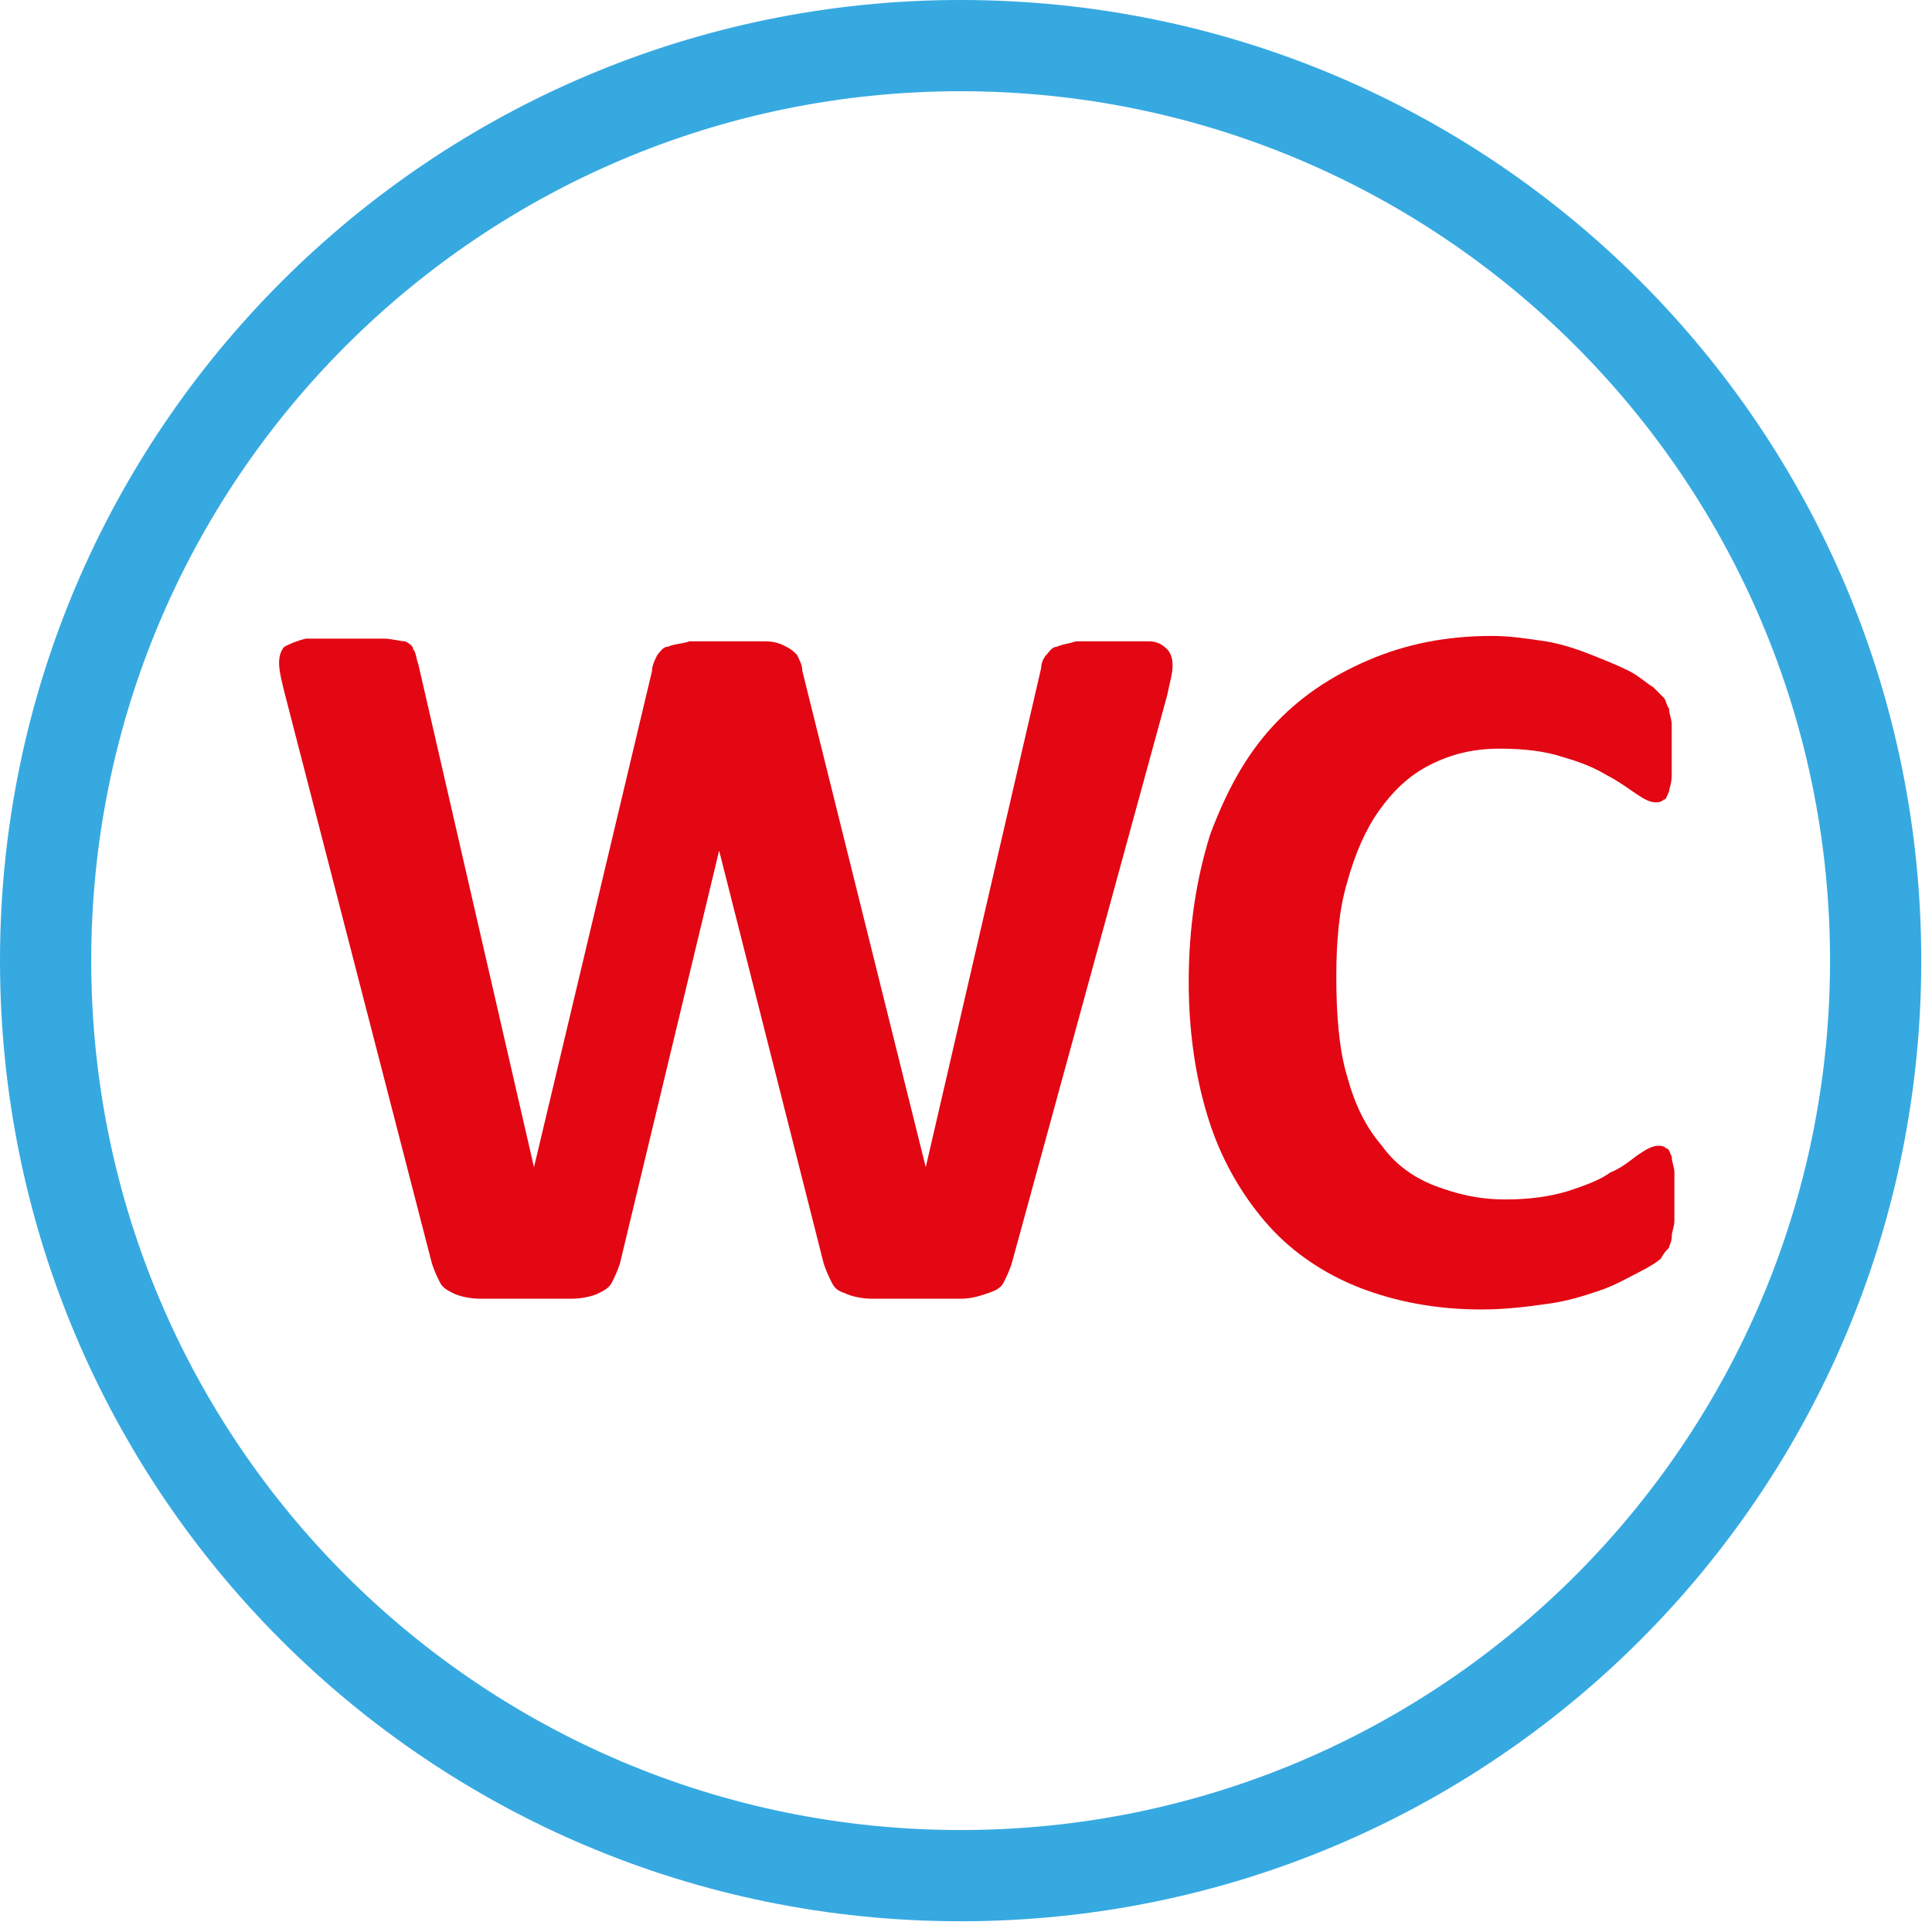
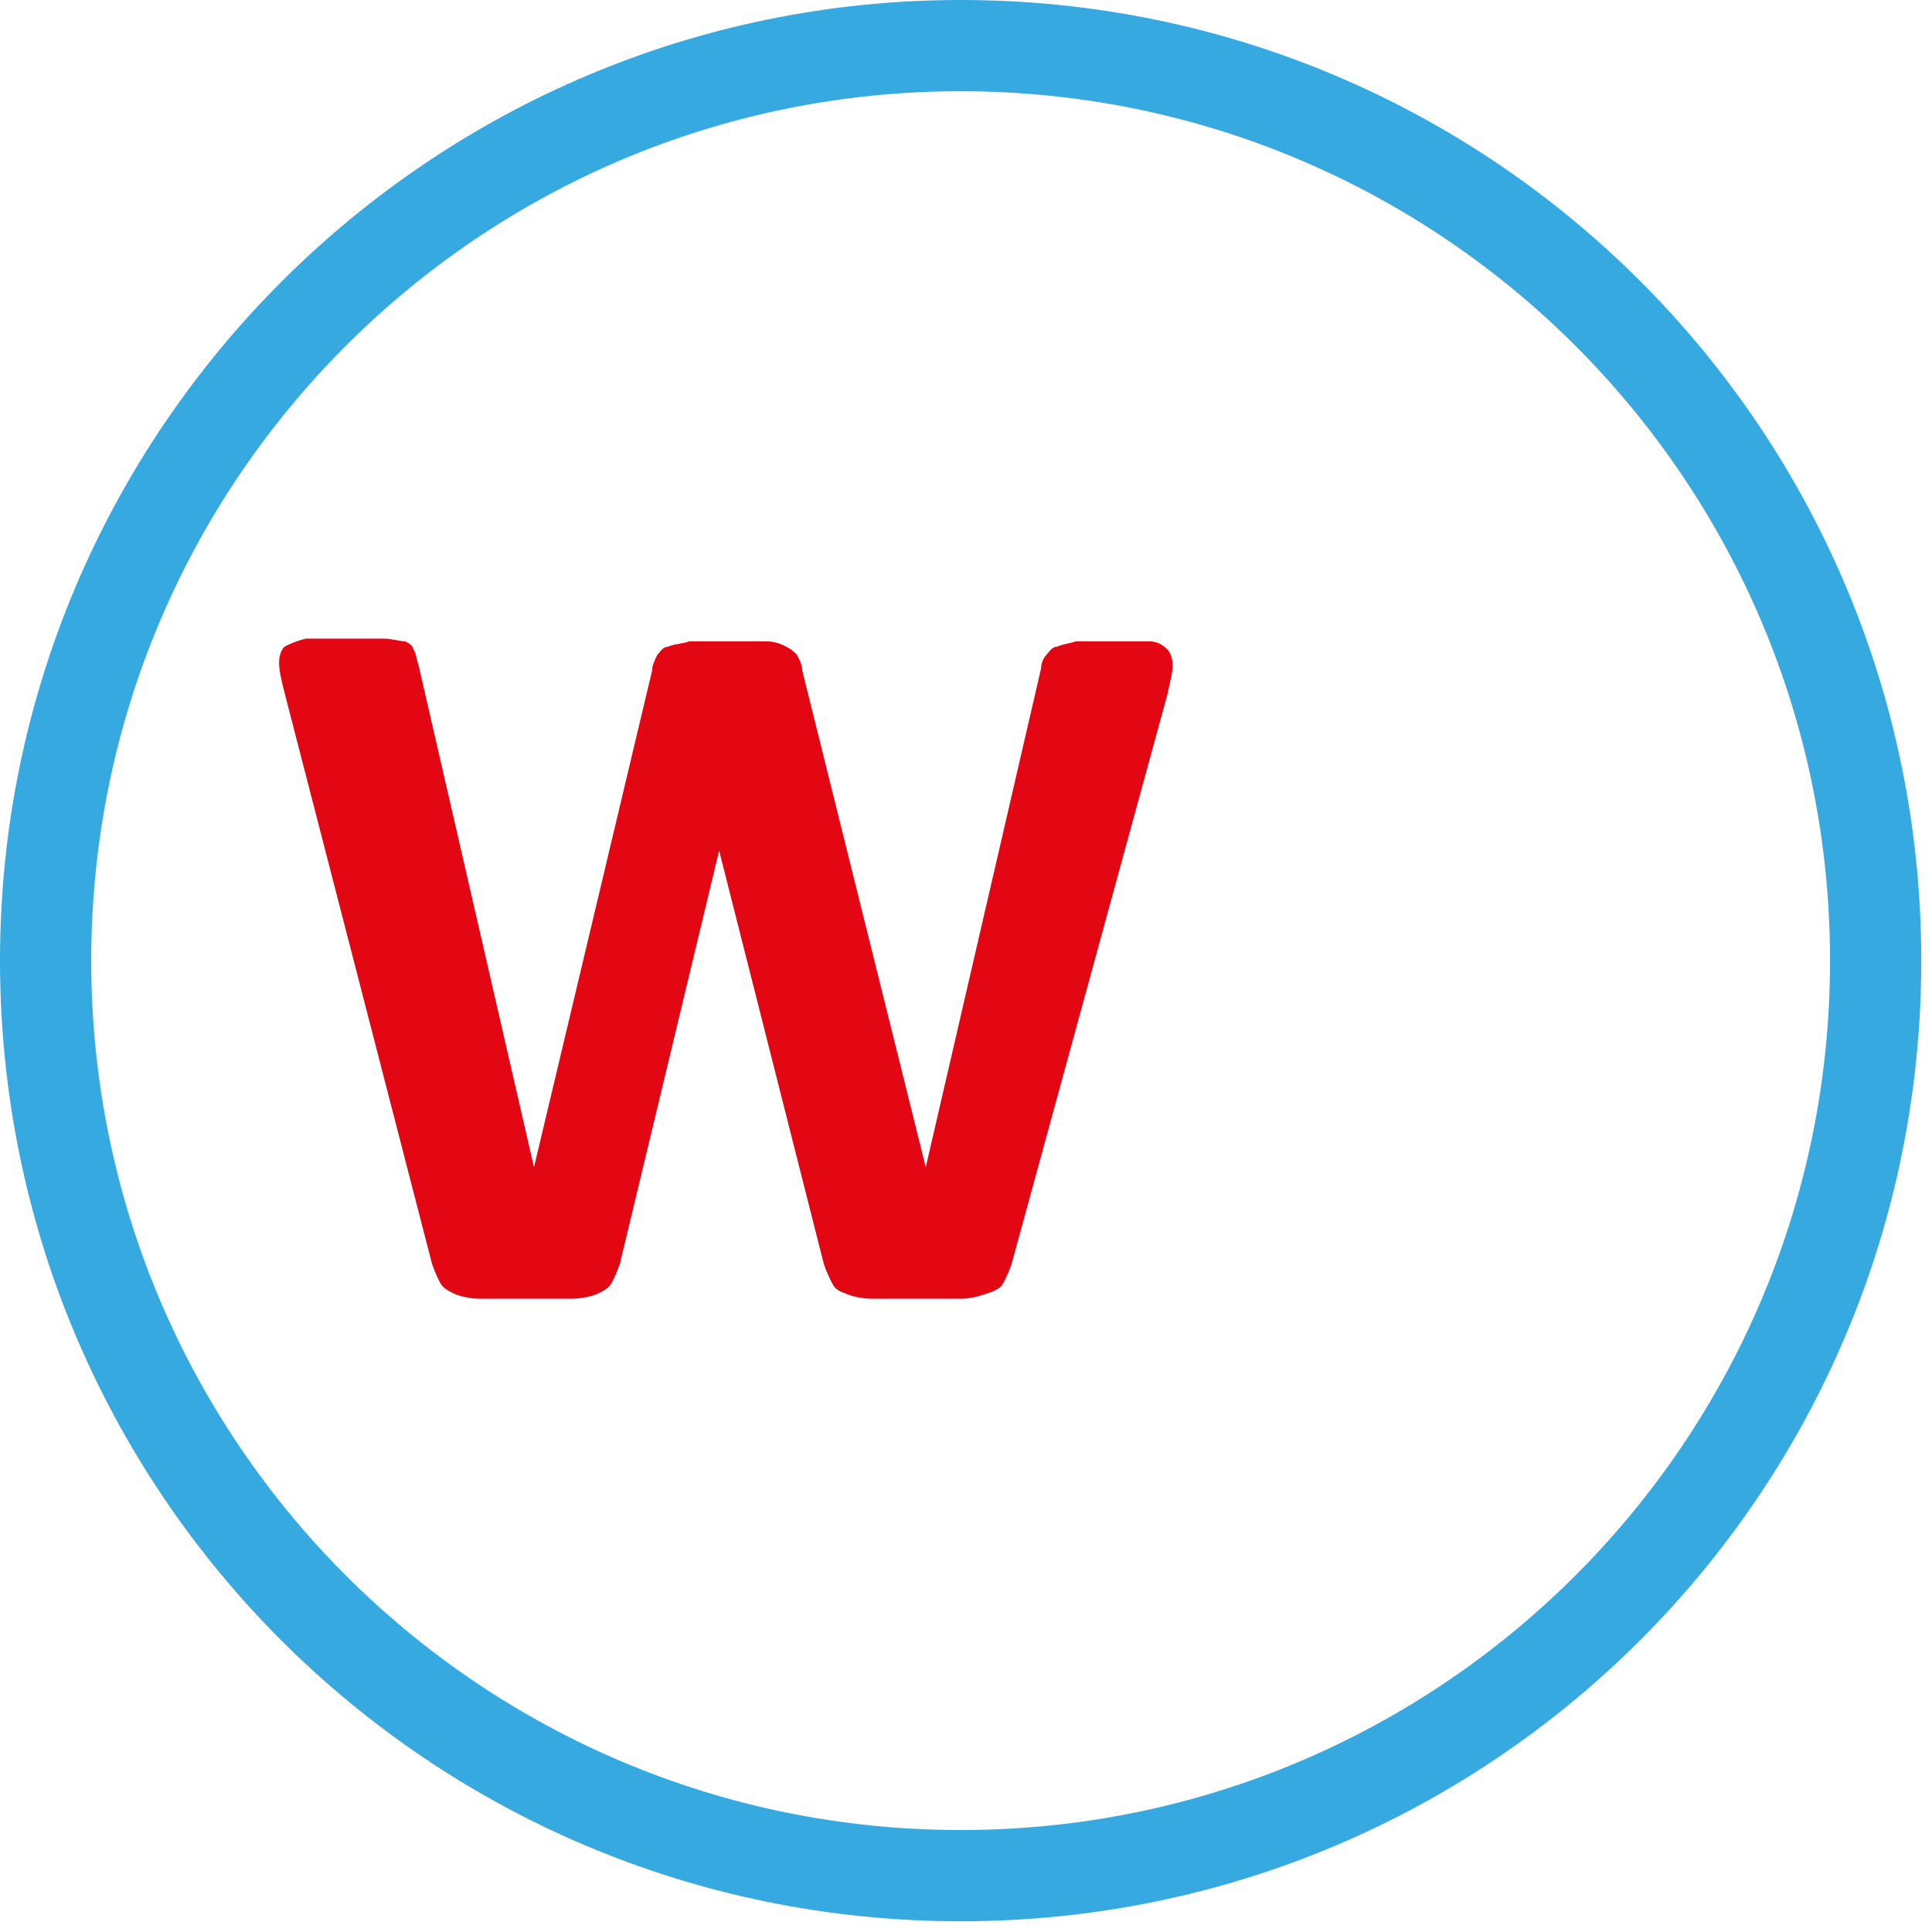
<svg xmlns="http://www.w3.org/2000/svg" width="72" height="72" viewBox="0 0 72 72" fill="none">
  <path d="M0 35.8C0 16 16.1 0 35.8 0C55.6 0 71.6 16 71.6 35.8C71.6 55.6 55.6 71.6 35.8 71.6C16 71.6 0 55.6 0 35.8ZM3.4 35.8C3.4 53.7 17.9 68.2 35.8 68.2C53.7 68.2 68.2 53.7 68.2 35.8C68.2 17.9 53.7 3.4 35.8 3.4C17.9 3.4 3.4 17.9 3.4 35.8Z" fill="#36A9E1" />
  <path d="M37.7 47.1C37.6 47.4 37.5 47.6 37.4 47.8C37.3 48 37.1 48.1 36.8 48.2C36.5 48.3 36.2 48.4 35.8 48.4C35.4 48.4 34.8 48.4 34.2 48.4C33.5 48.4 32.9 48.4 32.5 48.4C32.1 48.4 31.7 48.3 31.5 48.2C31.2 48.1 31.1 48 31 47.8C30.9 47.6 30.8 47.4 30.7 47.1L26.8 31.7L23.1 47.1C23 47.4 22.9 47.6 22.8 47.8C22.7 48 22.5 48.1 22.3 48.2C22.1 48.3 21.7 48.4 21.3 48.4C20.9 48.4 20.3 48.4 19.6 48.4C18.9 48.4 18.3 48.4 17.9 48.4C17.5 48.4 17.1 48.3 16.9 48.2C16.7 48.1 16.5 48 16.4 47.8C16.3 47.6 16.2 47.4 16.1 47.1L10.6 25.8C10.5 25.4 10.4 25 10.4 24.7C10.4 24.4 10.5 24.2 10.6 24.1C10.8 24 11 23.9 11.4 23.8C11.8 23.8 12.3 23.8 12.9 23.8C13.5 23.8 14 23.8 14.3 23.8C14.6 23.8 14.9 23.9 15.1 23.9C15.3 24 15.4 24.1 15.4 24.2C15.5 24.3 15.5 24.5 15.6 24.8L19.9 43.5L24.3 25C24.3 24.8 24.4 24.6 24.5 24.4C24.6 24.3 24.7 24.1 24.9 24.1C25.1 24 25.4 24 25.7 23.9C26 23.9 26.5 23.9 27.1 23.9C27.7 23.9 28.2 23.9 28.5 23.9C28.9 23.9 29.1 24 29.3 24.1C29.5 24.2 29.6 24.3 29.7 24.4C29.8 24.6 29.9 24.8 29.9 25L34.5 43.5L38.8 24.9C38.8 24.7 38.9 24.5 39 24.4C39.1 24.3 39.2 24.1 39.4 24.1C39.6 24 39.8 24 40.1 23.9C40.4 23.9 40.9 23.9 41.5 23.9C42.1 23.9 42.5 23.9 42.8 23.9C43.1 23.9 43.3 24 43.5 24.2C43.6 24.3 43.7 24.5 43.7 24.8C43.7 25.1 43.6 25.4 43.5 25.9L37.7 47.1Z" fill="#E30613" />
-   <path d="M62.4 44.7C62.4 45 62.4 45.3 62.4 45.5C62.4 45.7 62.3 45.9 62.3 46.1C62.3 46.3 62.2 46.4 62.2 46.5C62.1 46.6 62 46.7 61.9 46.9C61.8 47 61.5 47.2 61.1 47.4C60.7 47.6 60.2 47.9 59.6 48.1C59 48.3 58.4 48.5 57.6 48.6C56.9 48.7 56.1 48.8 55.2 48.8C53.5 48.8 52 48.5 50.7 48C49.4 47.5 48.2 46.7 47.3 45.7C46.4 44.7 45.6 43.4 45.1 41.9C44.6 40.4 44.3 38.6 44.3 36.6C44.3 34.5 44.6 32.7 45.1 31.1C45.7 29.5 46.4 28.2 47.4 27.1C48.4 26 49.6 25.2 51 24.6C52.4 24 53.9 23.7 55.6 23.7C56.3 23.7 56.9 23.8 57.6 23.9C58.2 24 58.8 24.2 59.3 24.4C59.8 24.6 60.3 24.8 60.7 25C61.1 25.2 61.4 25.5 61.6 25.6C61.8 25.8 61.9 25.9 62 26C62.1 26.1 62.1 26.3 62.2 26.4C62.2 26.6 62.3 26.8 62.3 27C62.3 27.2 62.3 27.5 62.3 27.9C62.3 28.3 62.3 28.6 62.3 28.9C62.3 29.2 62.2 29.4 62.2 29.5C62.1 29.7 62.1 29.8 62 29.8C61.9 29.9 61.8 29.9 61.7 29.9C61.5 29.9 61.3 29.8 61 29.6C60.7 29.4 60.3 29.1 59.9 28.9C59.4 28.6 58.9 28.4 58.2 28.2C57.6 28 56.8 27.9 55.9 27.9C54.9 27.9 54.1 28.1 53.3 28.5C52.5 28.9 51.9 29.5 51.4 30.2C50.9 30.9 50.5 31.8 50.2 32.9C49.9 33.9 49.8 35.1 49.8 36.4C49.8 37.8 49.9 39.1 50.2 40.1C50.5 41.2 50.9 42 51.5 42.7C52 43.4 52.7 43.9 53.5 44.2C54.3 44.5 55.1 44.7 56.1 44.7C57 44.7 57.7 44.6 58.4 44.4C59 44.2 59.6 44 60 43.7C60.5 43.5 60.8 43.2 61.1 43C61.4 42.8 61.6 42.7 61.8 42.7C61.9 42.7 62 42.7 62.1 42.8C62.2 42.8 62.2 42.9 62.3 43.1C62.3 43.3 62.4 43.5 62.4 43.7C62.4 43.9 62.4 44.2 62.4 44.7Z" fill="#E30613" />
</svg>